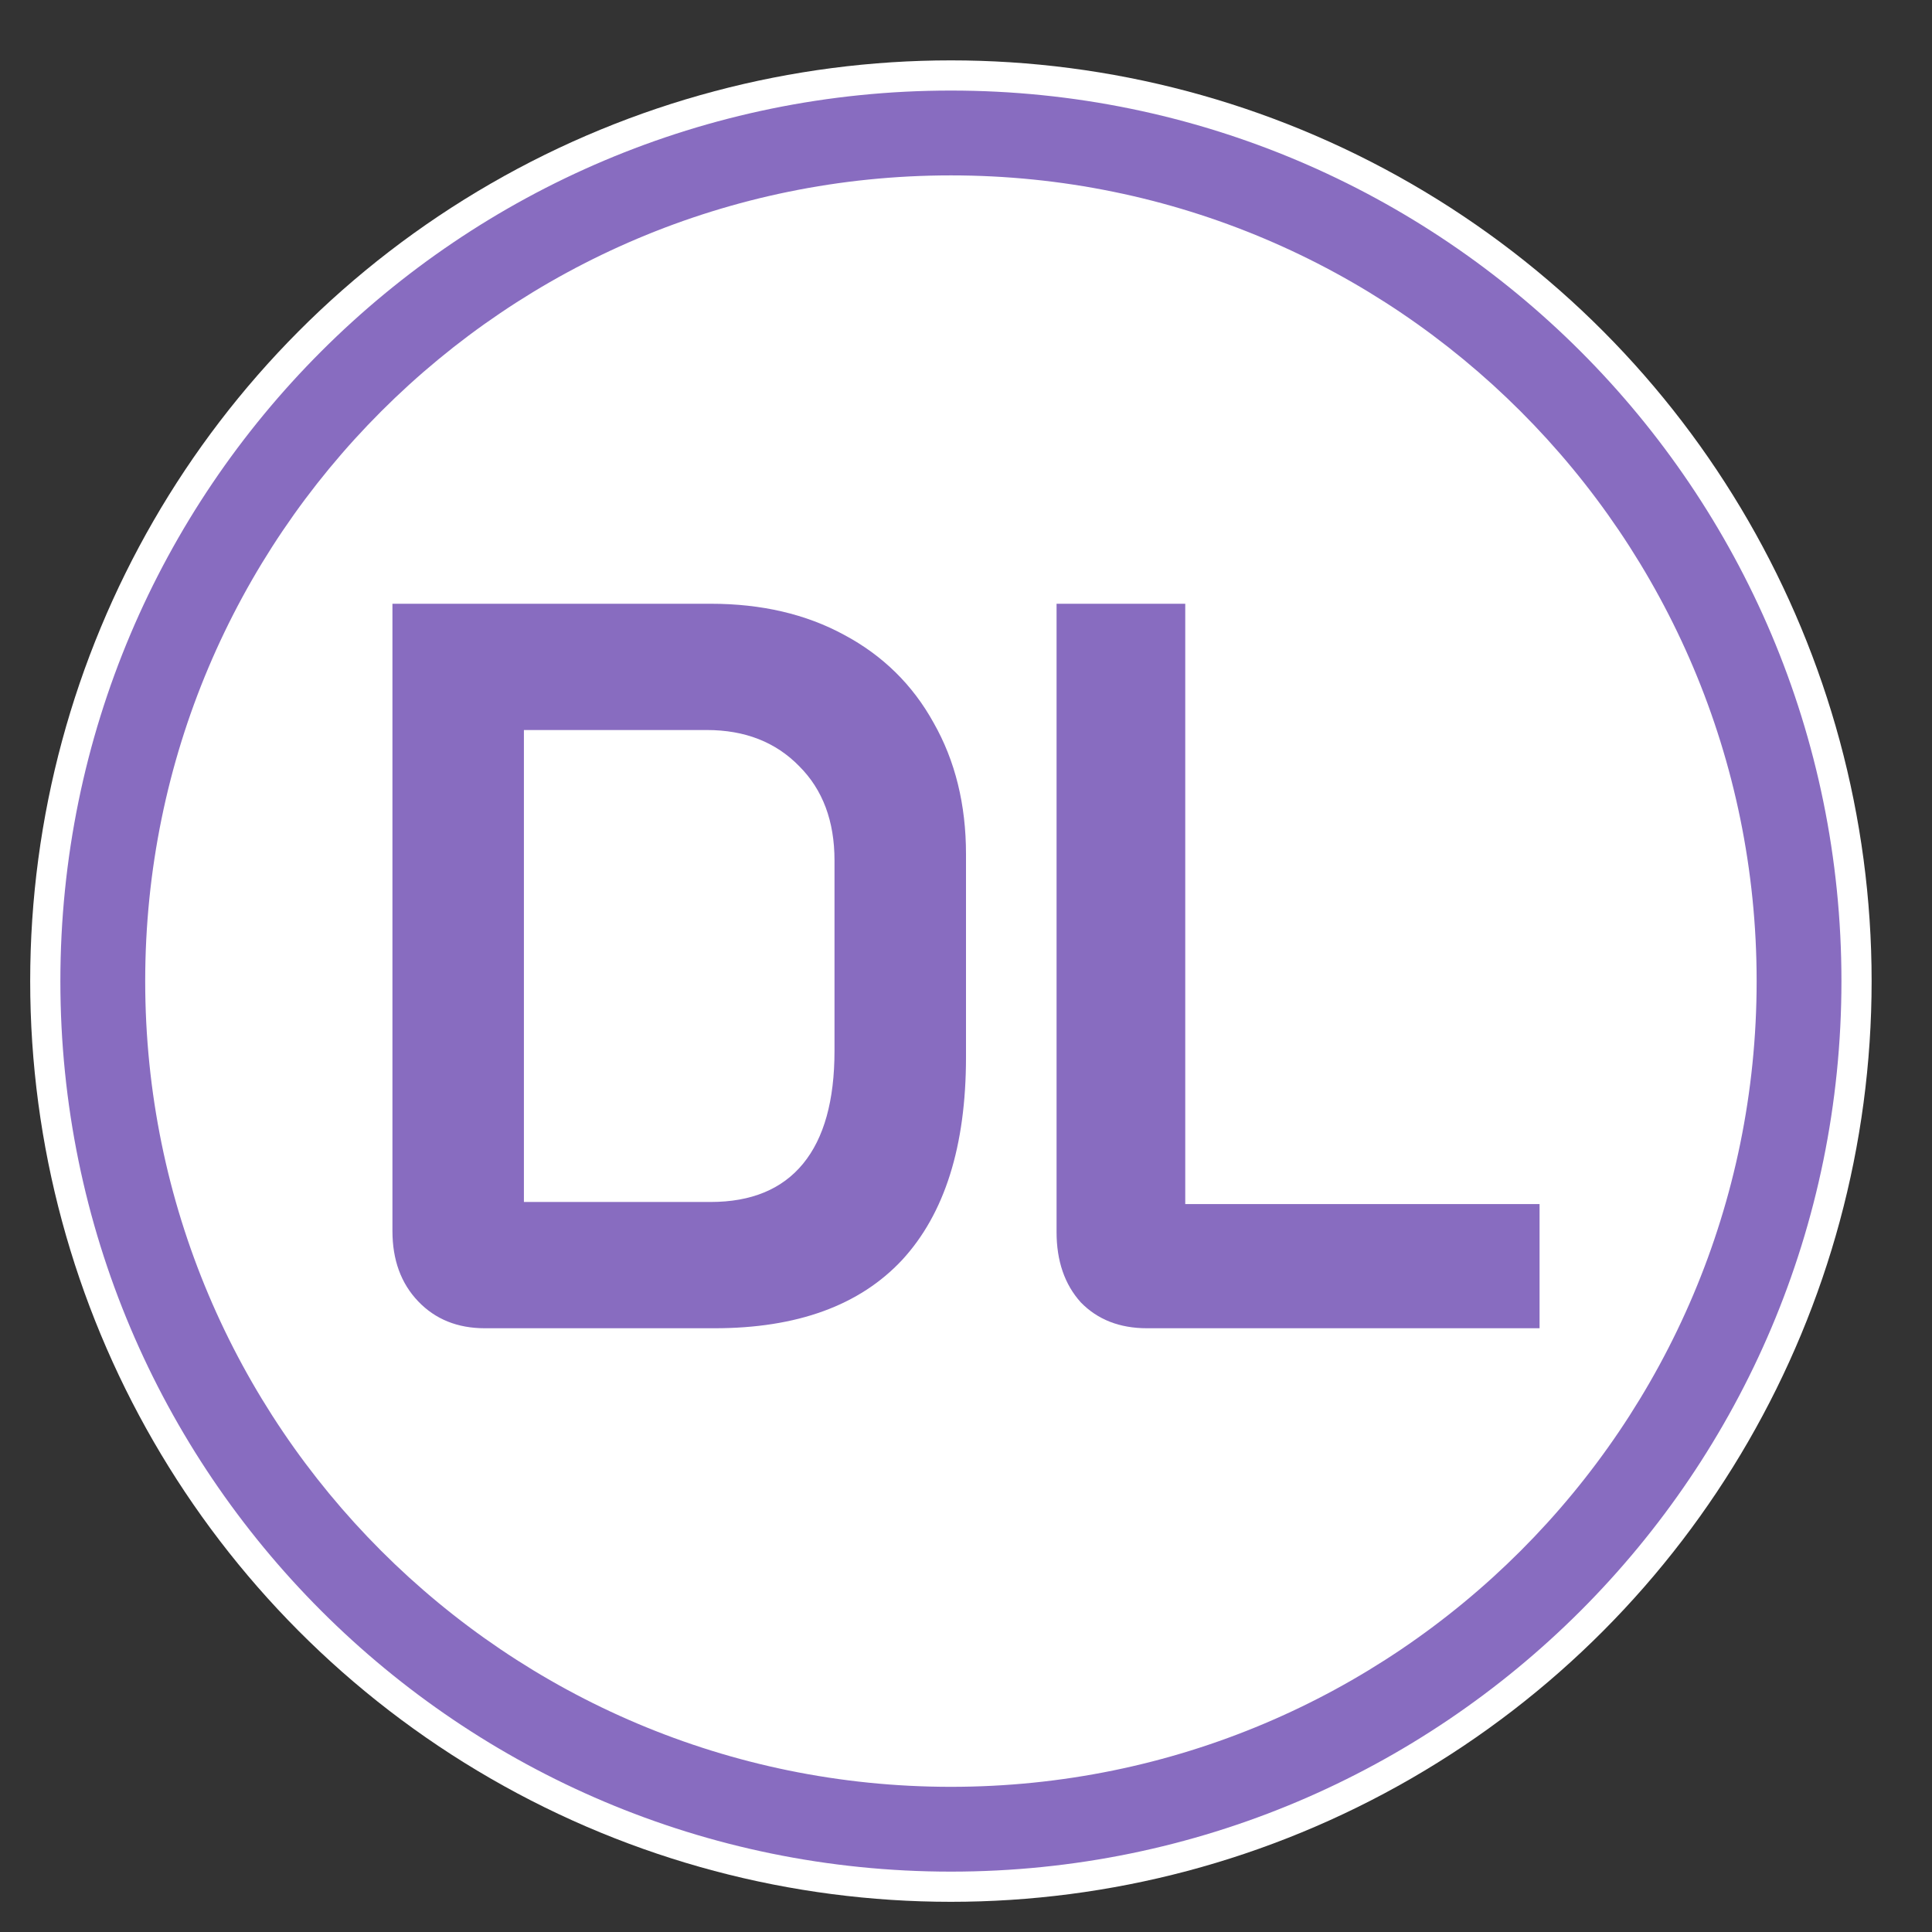
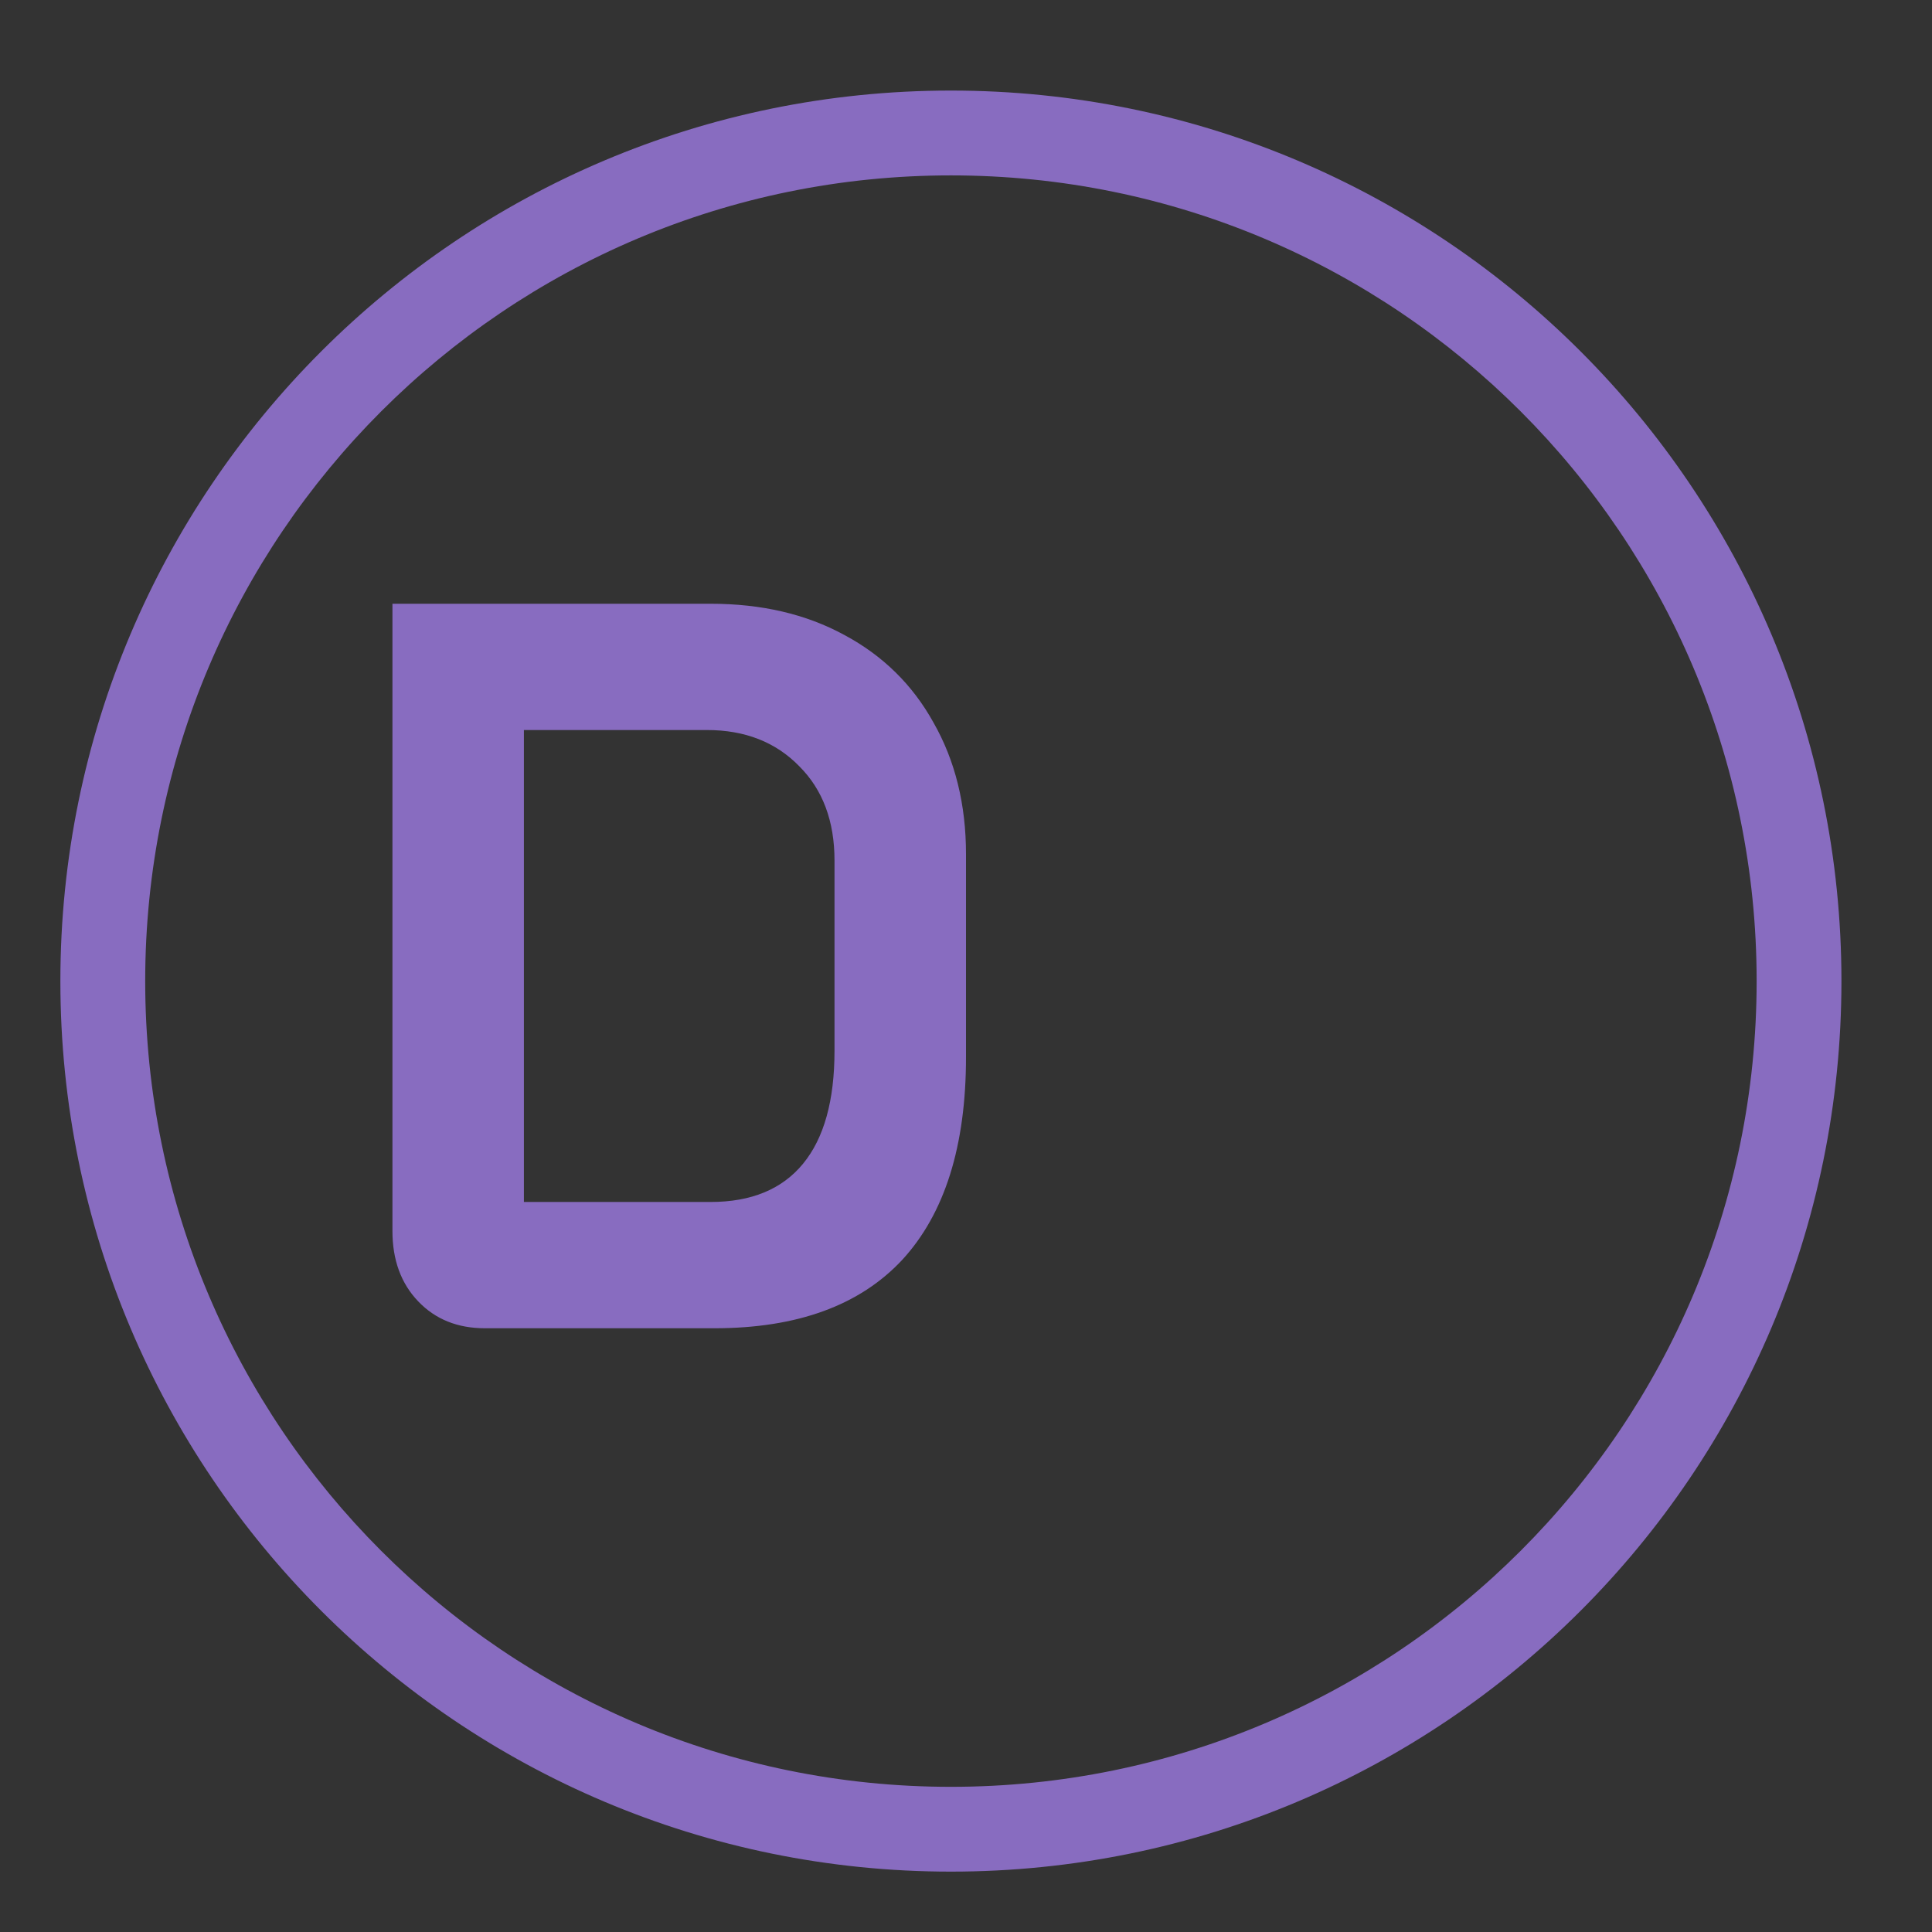
<svg xmlns="http://www.w3.org/2000/svg" width="64" height="64" viewBox="0 0 64 64" fill="none">
  <rect x="0" y="0" width="64" height="64" fill="#333333" stroke="none" />
-   <circle cx="31.5" cy="32.5" r="30.5" fill="white" />
  <path fill-rule="evenodd" clip-rule="evenodd" d="M31.5 59.191C46.241 59.191 58.191 47.241 58.191 32.5C58.191 17.759 46.241 5.81 31.5 5.81C16.759 5.81 4.81 17.759 4.81 32.5C4.81 47.241 16.759 59.191 31.5 59.191ZM31.5 62C47.792 62 61 48.792 61 32.5C61 16.208 47.792 3 31.5 3C15.208 3 2 16.208 2 32.5C2 48.792 15.208 62 31.5 62Z" fill="#886CC0" />
  <path d="M16.061 44C15.157 44 14.42 43.703 13.852 43.108C13.284 42.514 13 41.737 13 40.777V20H23.541C25.225 20 26.698 20.343 27.96 21.029C29.244 21.714 30.233 22.686 30.927 23.943C31.642 25.2 32 26.651 32 28.297V35.017C32 37.966 31.295 40.206 29.885 41.737C28.476 43.246 26.403 44 23.668 44H16.061ZM23.541 39.817C24.888 39.817 25.909 39.394 26.603 38.549C27.297 37.703 27.644 36.457 27.644 34.811V28.503C27.644 27.2 27.255 26.16 26.477 25.383C25.698 24.583 24.678 24.183 23.415 24.183H17.355V39.817H23.541Z" fill="#886CC0" />
-   <path d="M37.996 44C37.09 44 36.359 43.714 35.803 43.143C35.268 42.549 35 41.772 35 40.811V20H39.263V39.886H51V44H37.996Z" fill="#886CC0" />
</svg>